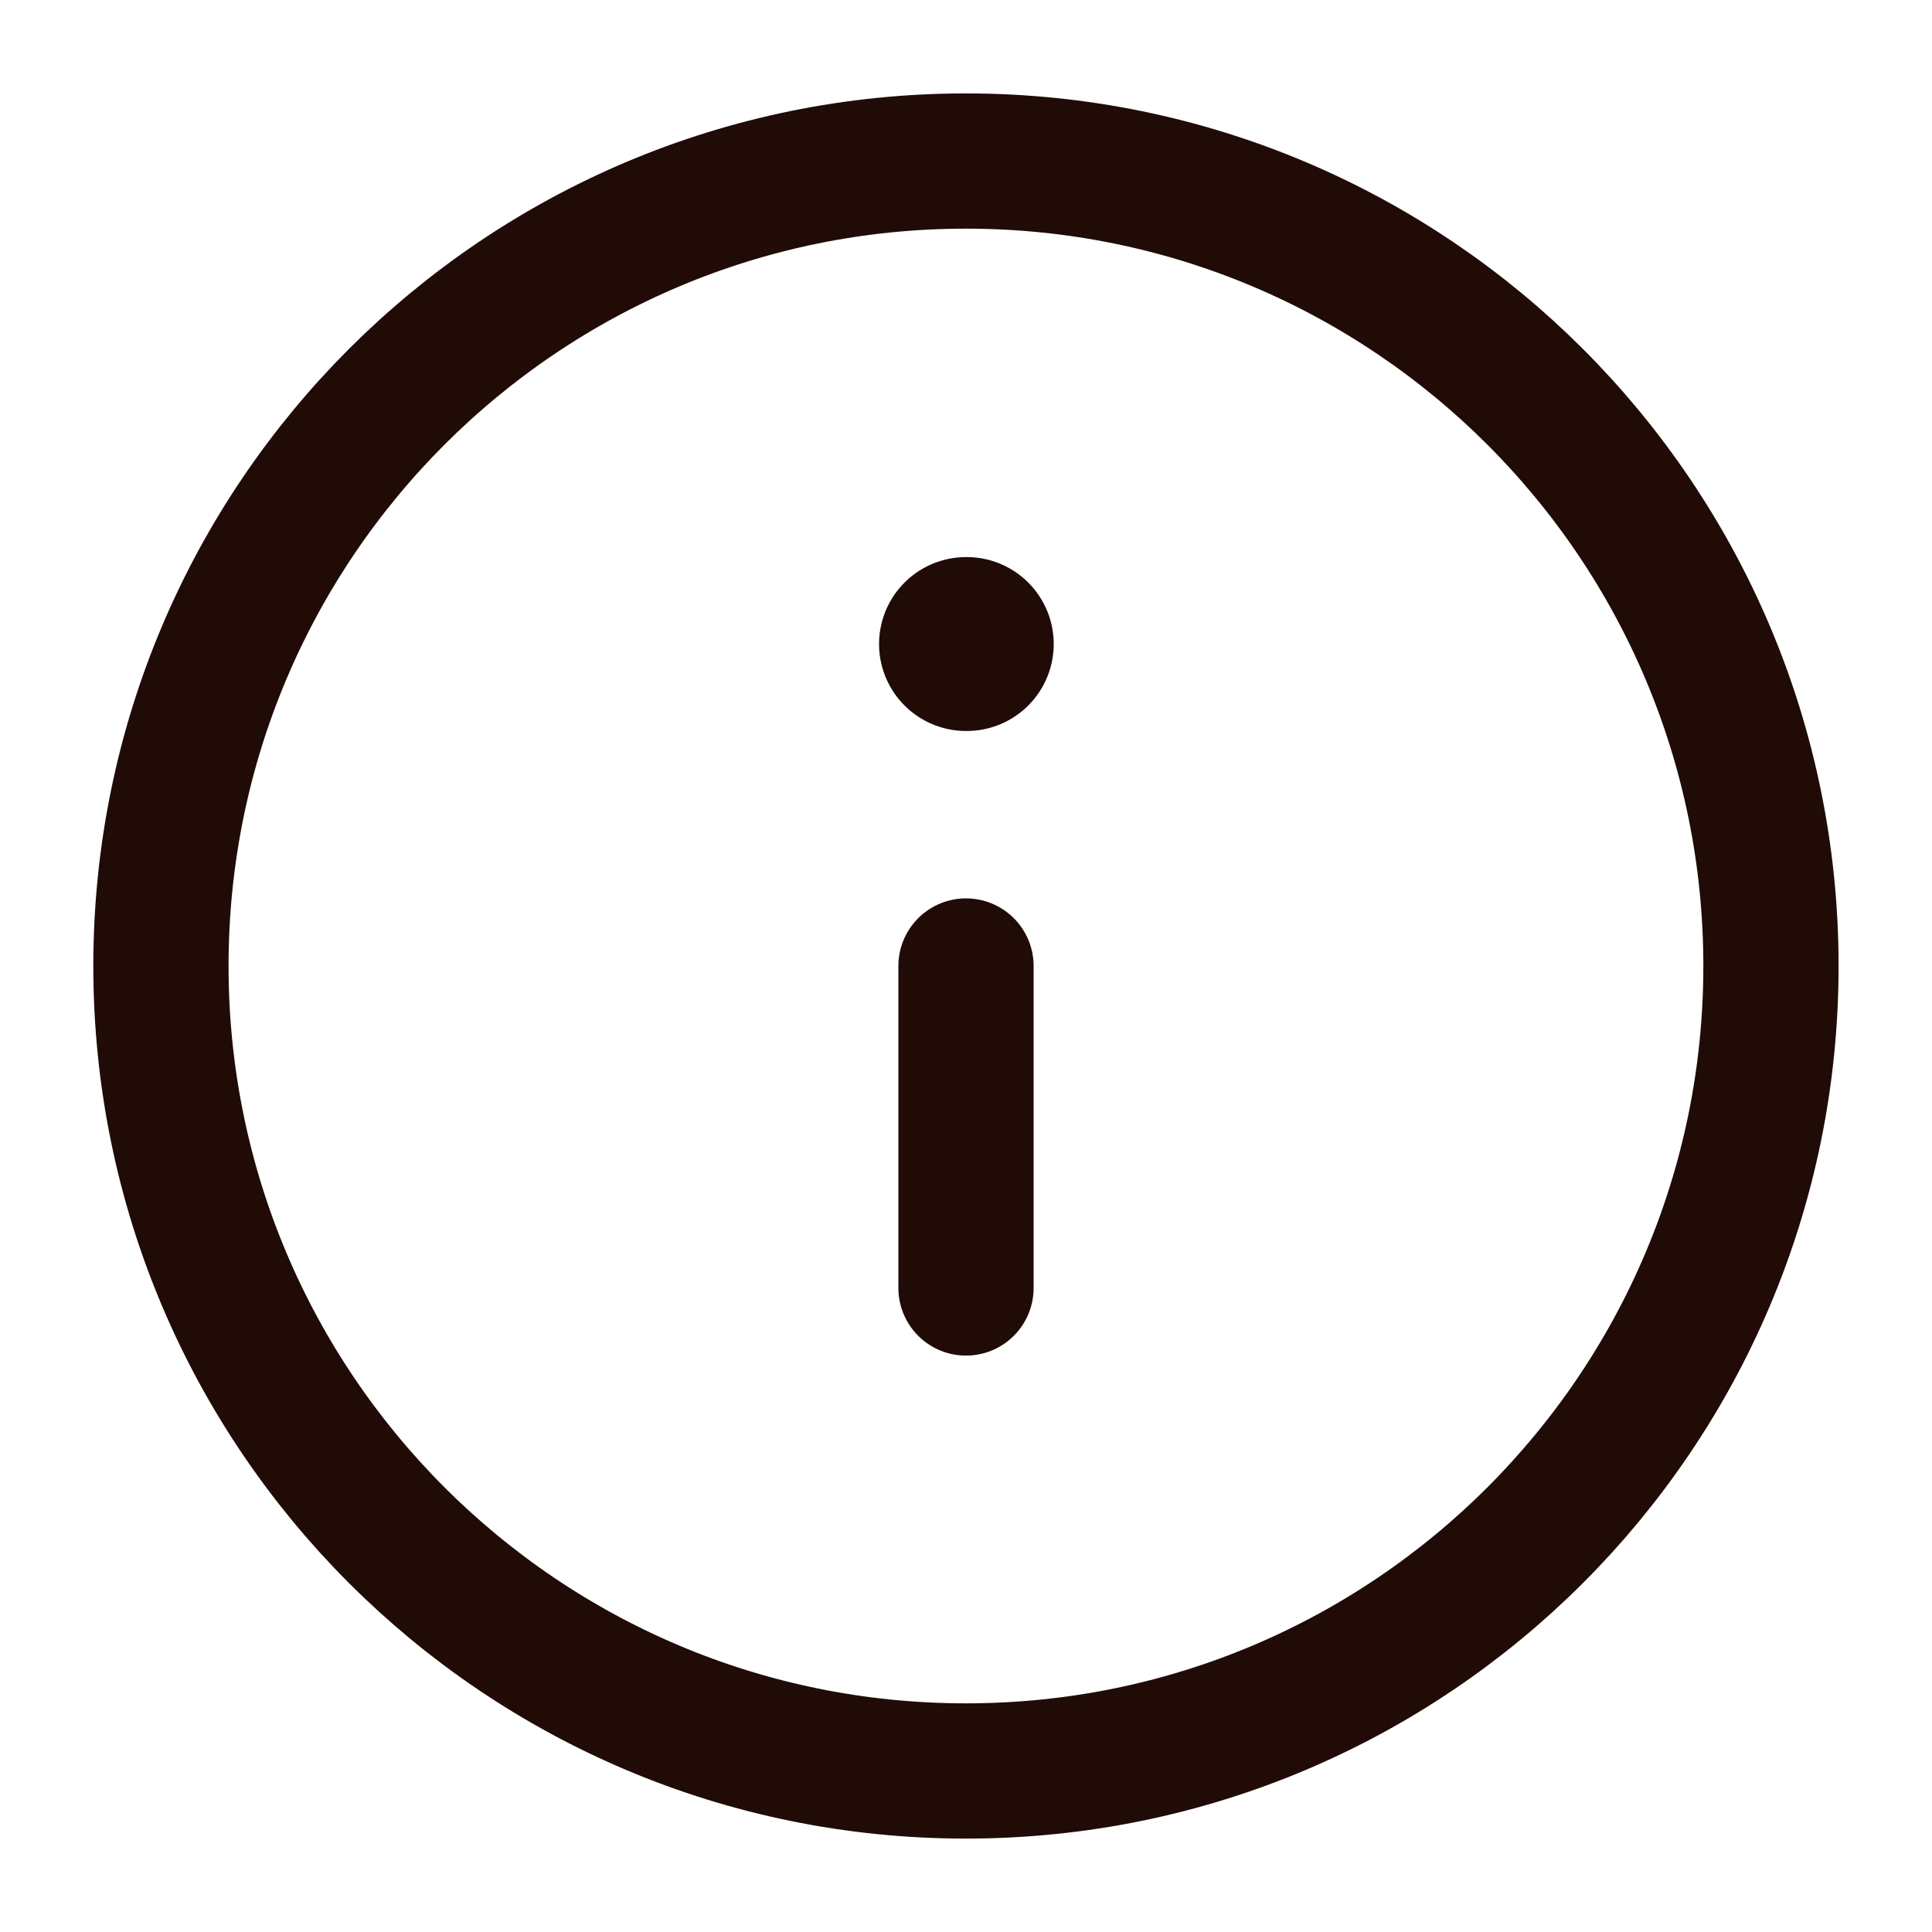
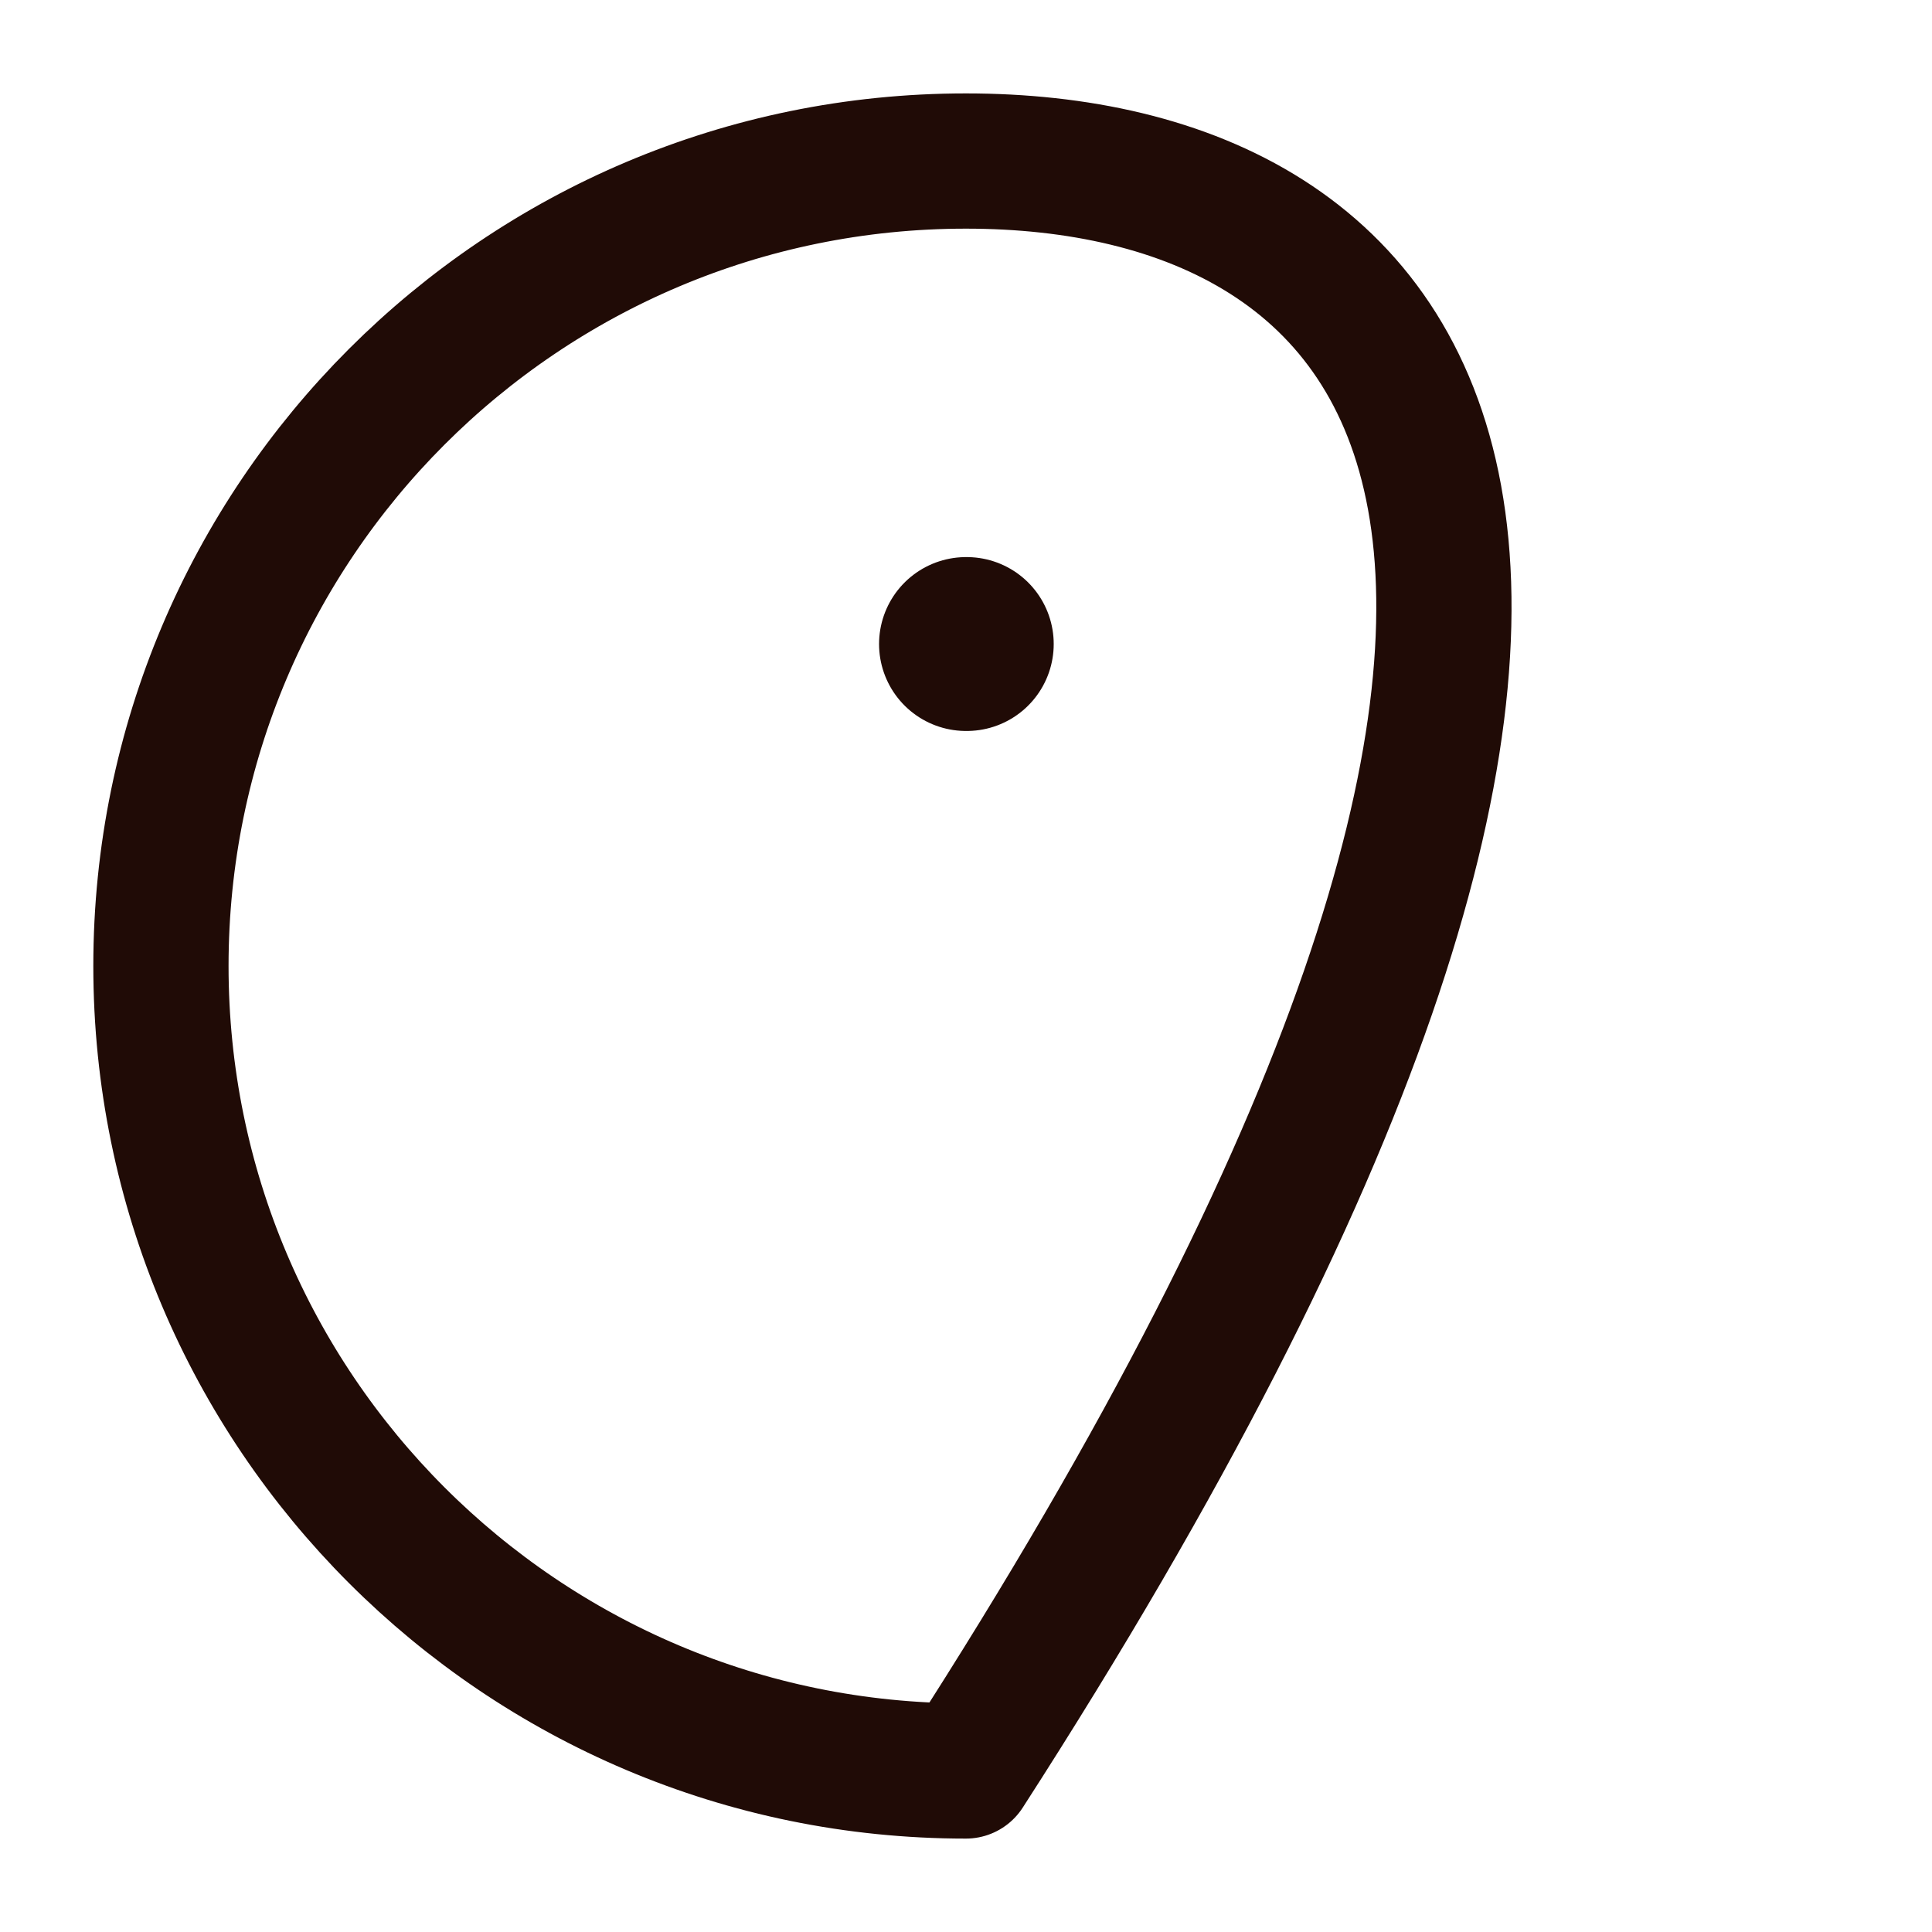
<svg xmlns="http://www.w3.org/2000/svg" width="20" height="20" viewBox="0 0 20 20" fill="none">
  <g clip-path="url(#clip0_270_3907)">
-     <path d="M9.999 18.333C14.602 18.333 18.333 14.602 18.333 10C18.333 5.398 14.602 1.667 9.999 1.667C5.397 1.667 1.666 5.398 1.666 10C1.666 14.602 5.397 18.333 9.999 18.333Z" stroke="#200B06" stroke-width="1.4" stroke-linecap="round" stroke-linejoin="round" />
-     <path d="M10 13.333V10" stroke="#200B06" stroke-width="1.4" stroke-linecap="round" stroke-linejoin="round" />
+     <path d="M9.999 18.333C18.333 5.398 14.602 1.667 9.999 1.667C5.397 1.667 1.666 5.398 1.666 10C1.666 14.602 5.397 18.333 9.999 18.333Z" stroke="#200B06" stroke-width="1.4" stroke-linecap="round" stroke-linejoin="round" />
    <path d="M10 6.667H10.008" stroke="#200B06" stroke-width="1.8" stroke-linecap="round" stroke-linejoin="round" />
  </g>
  <defs>
    <clipPath id="clip0_270_3907">
      <rect width="20" height="20" fill="white" />
    </clipPath>
  </defs>
</svg>